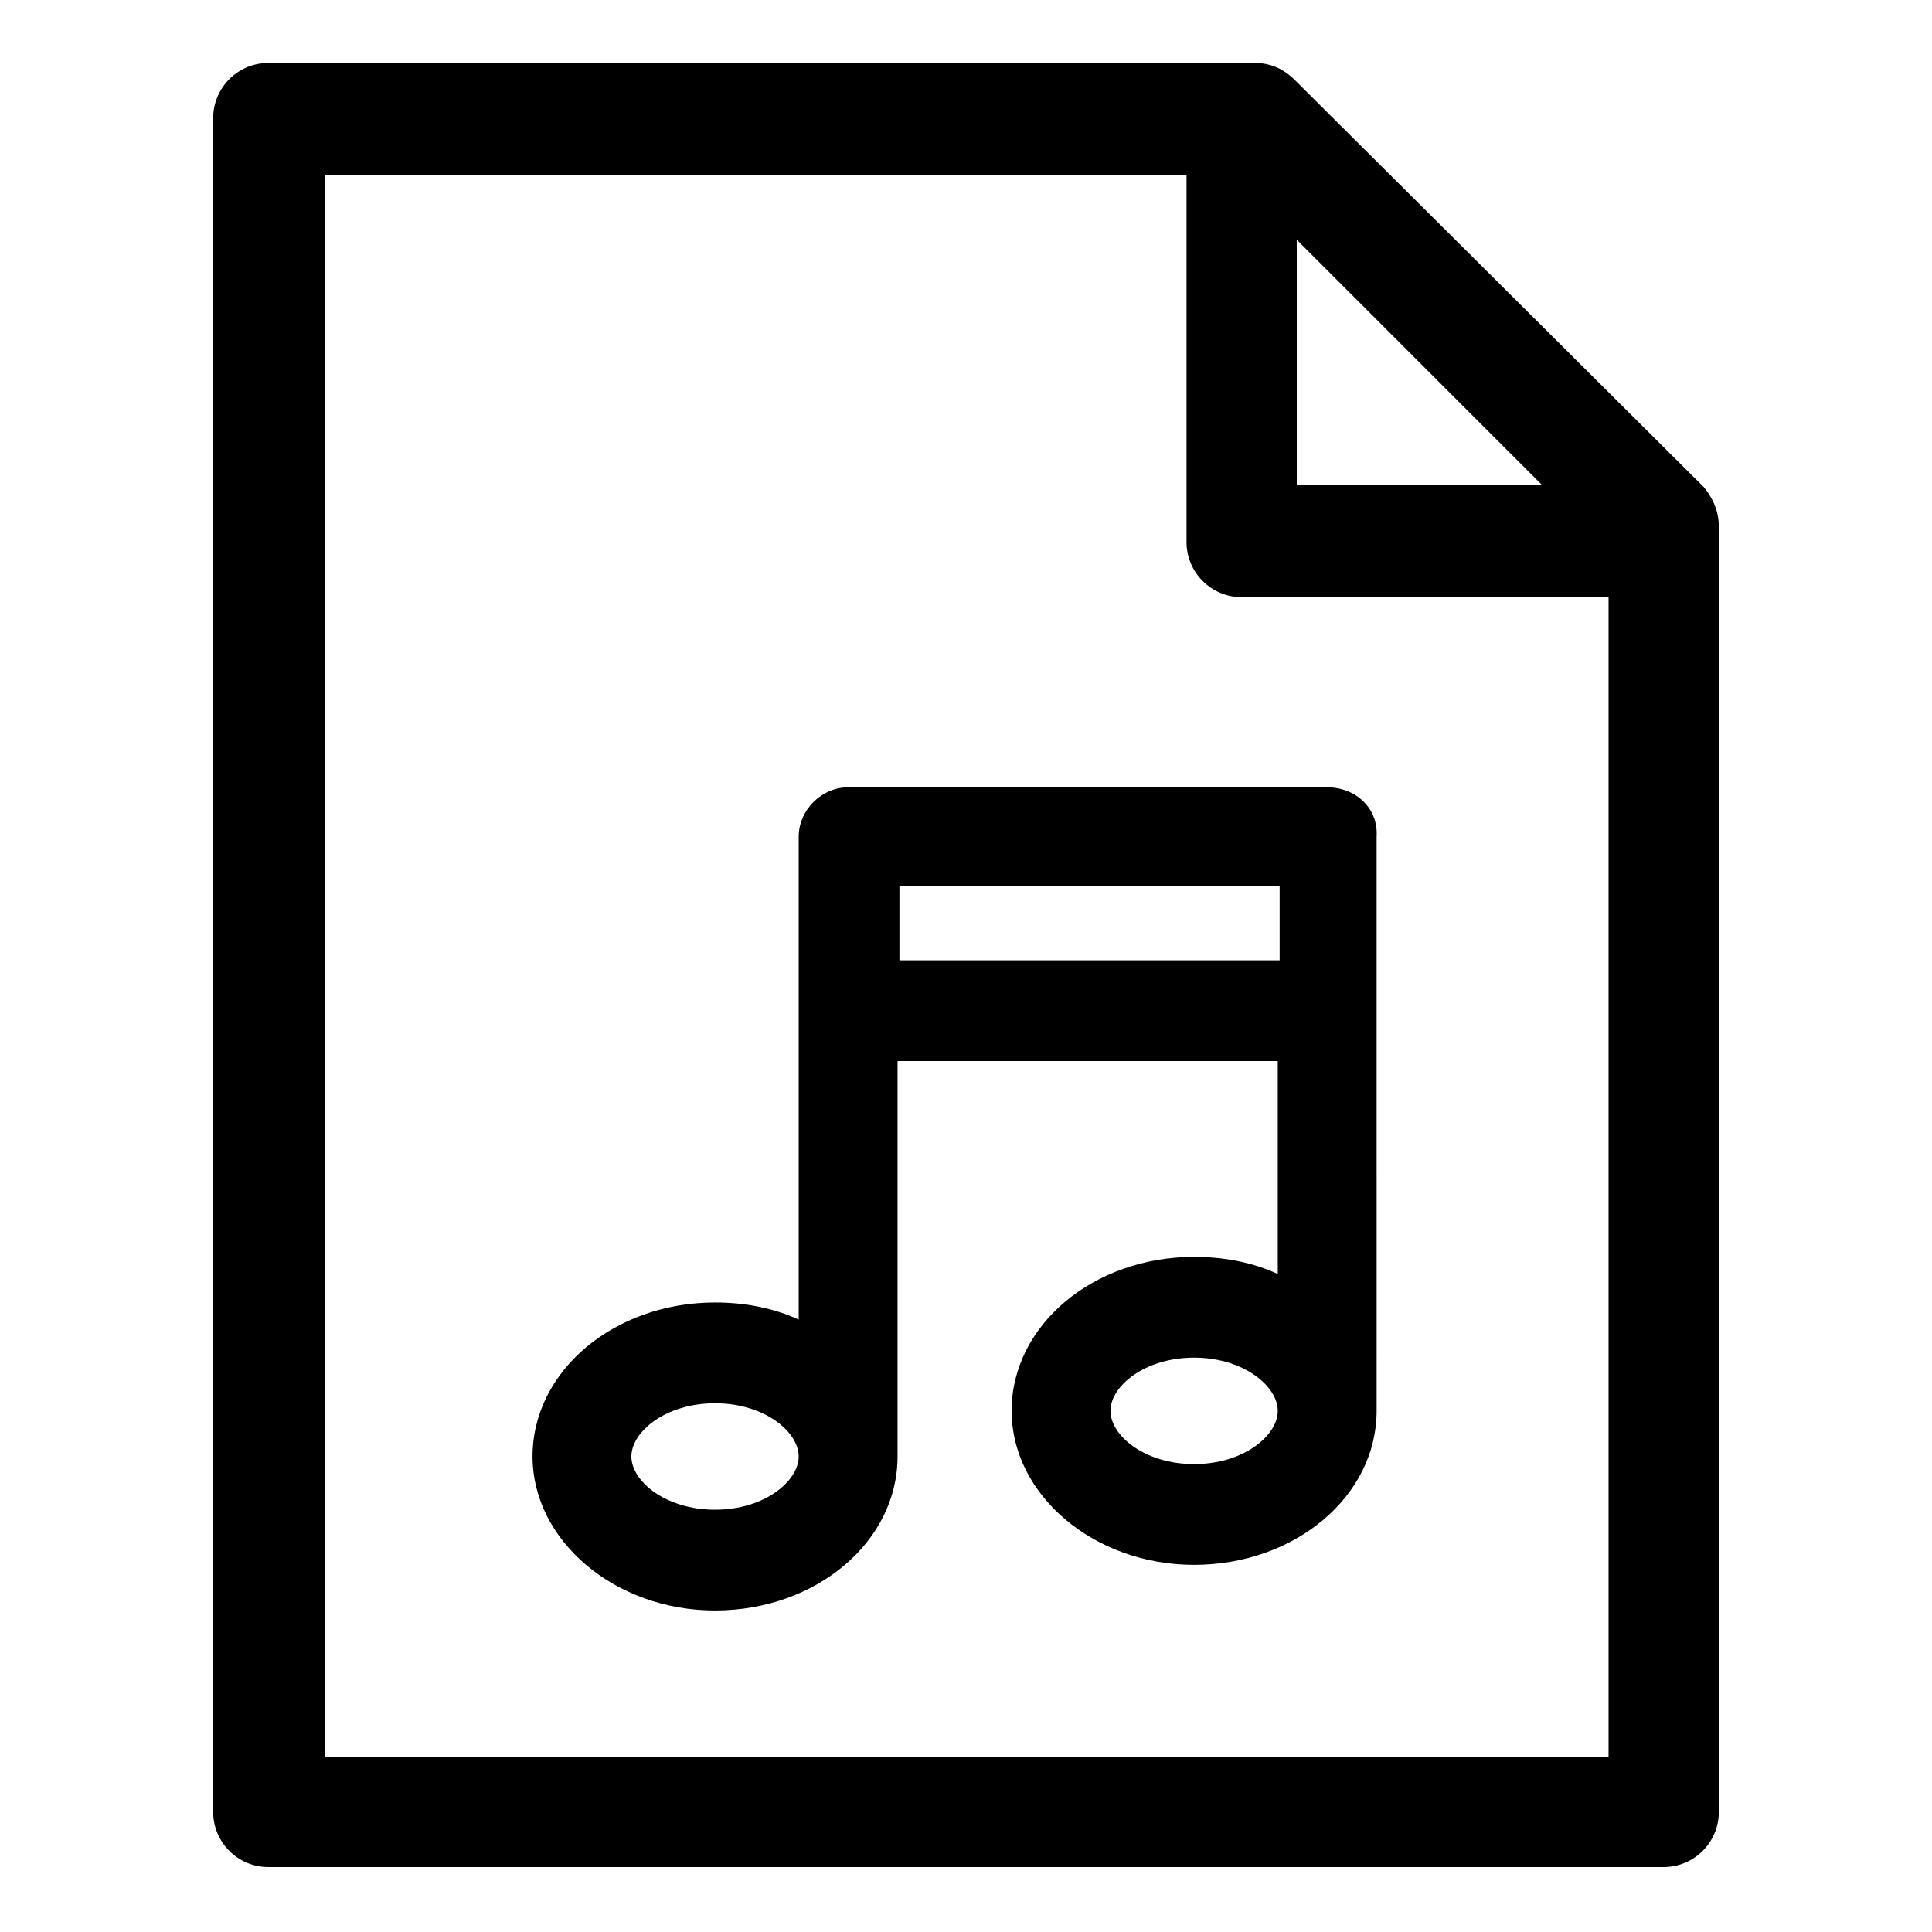
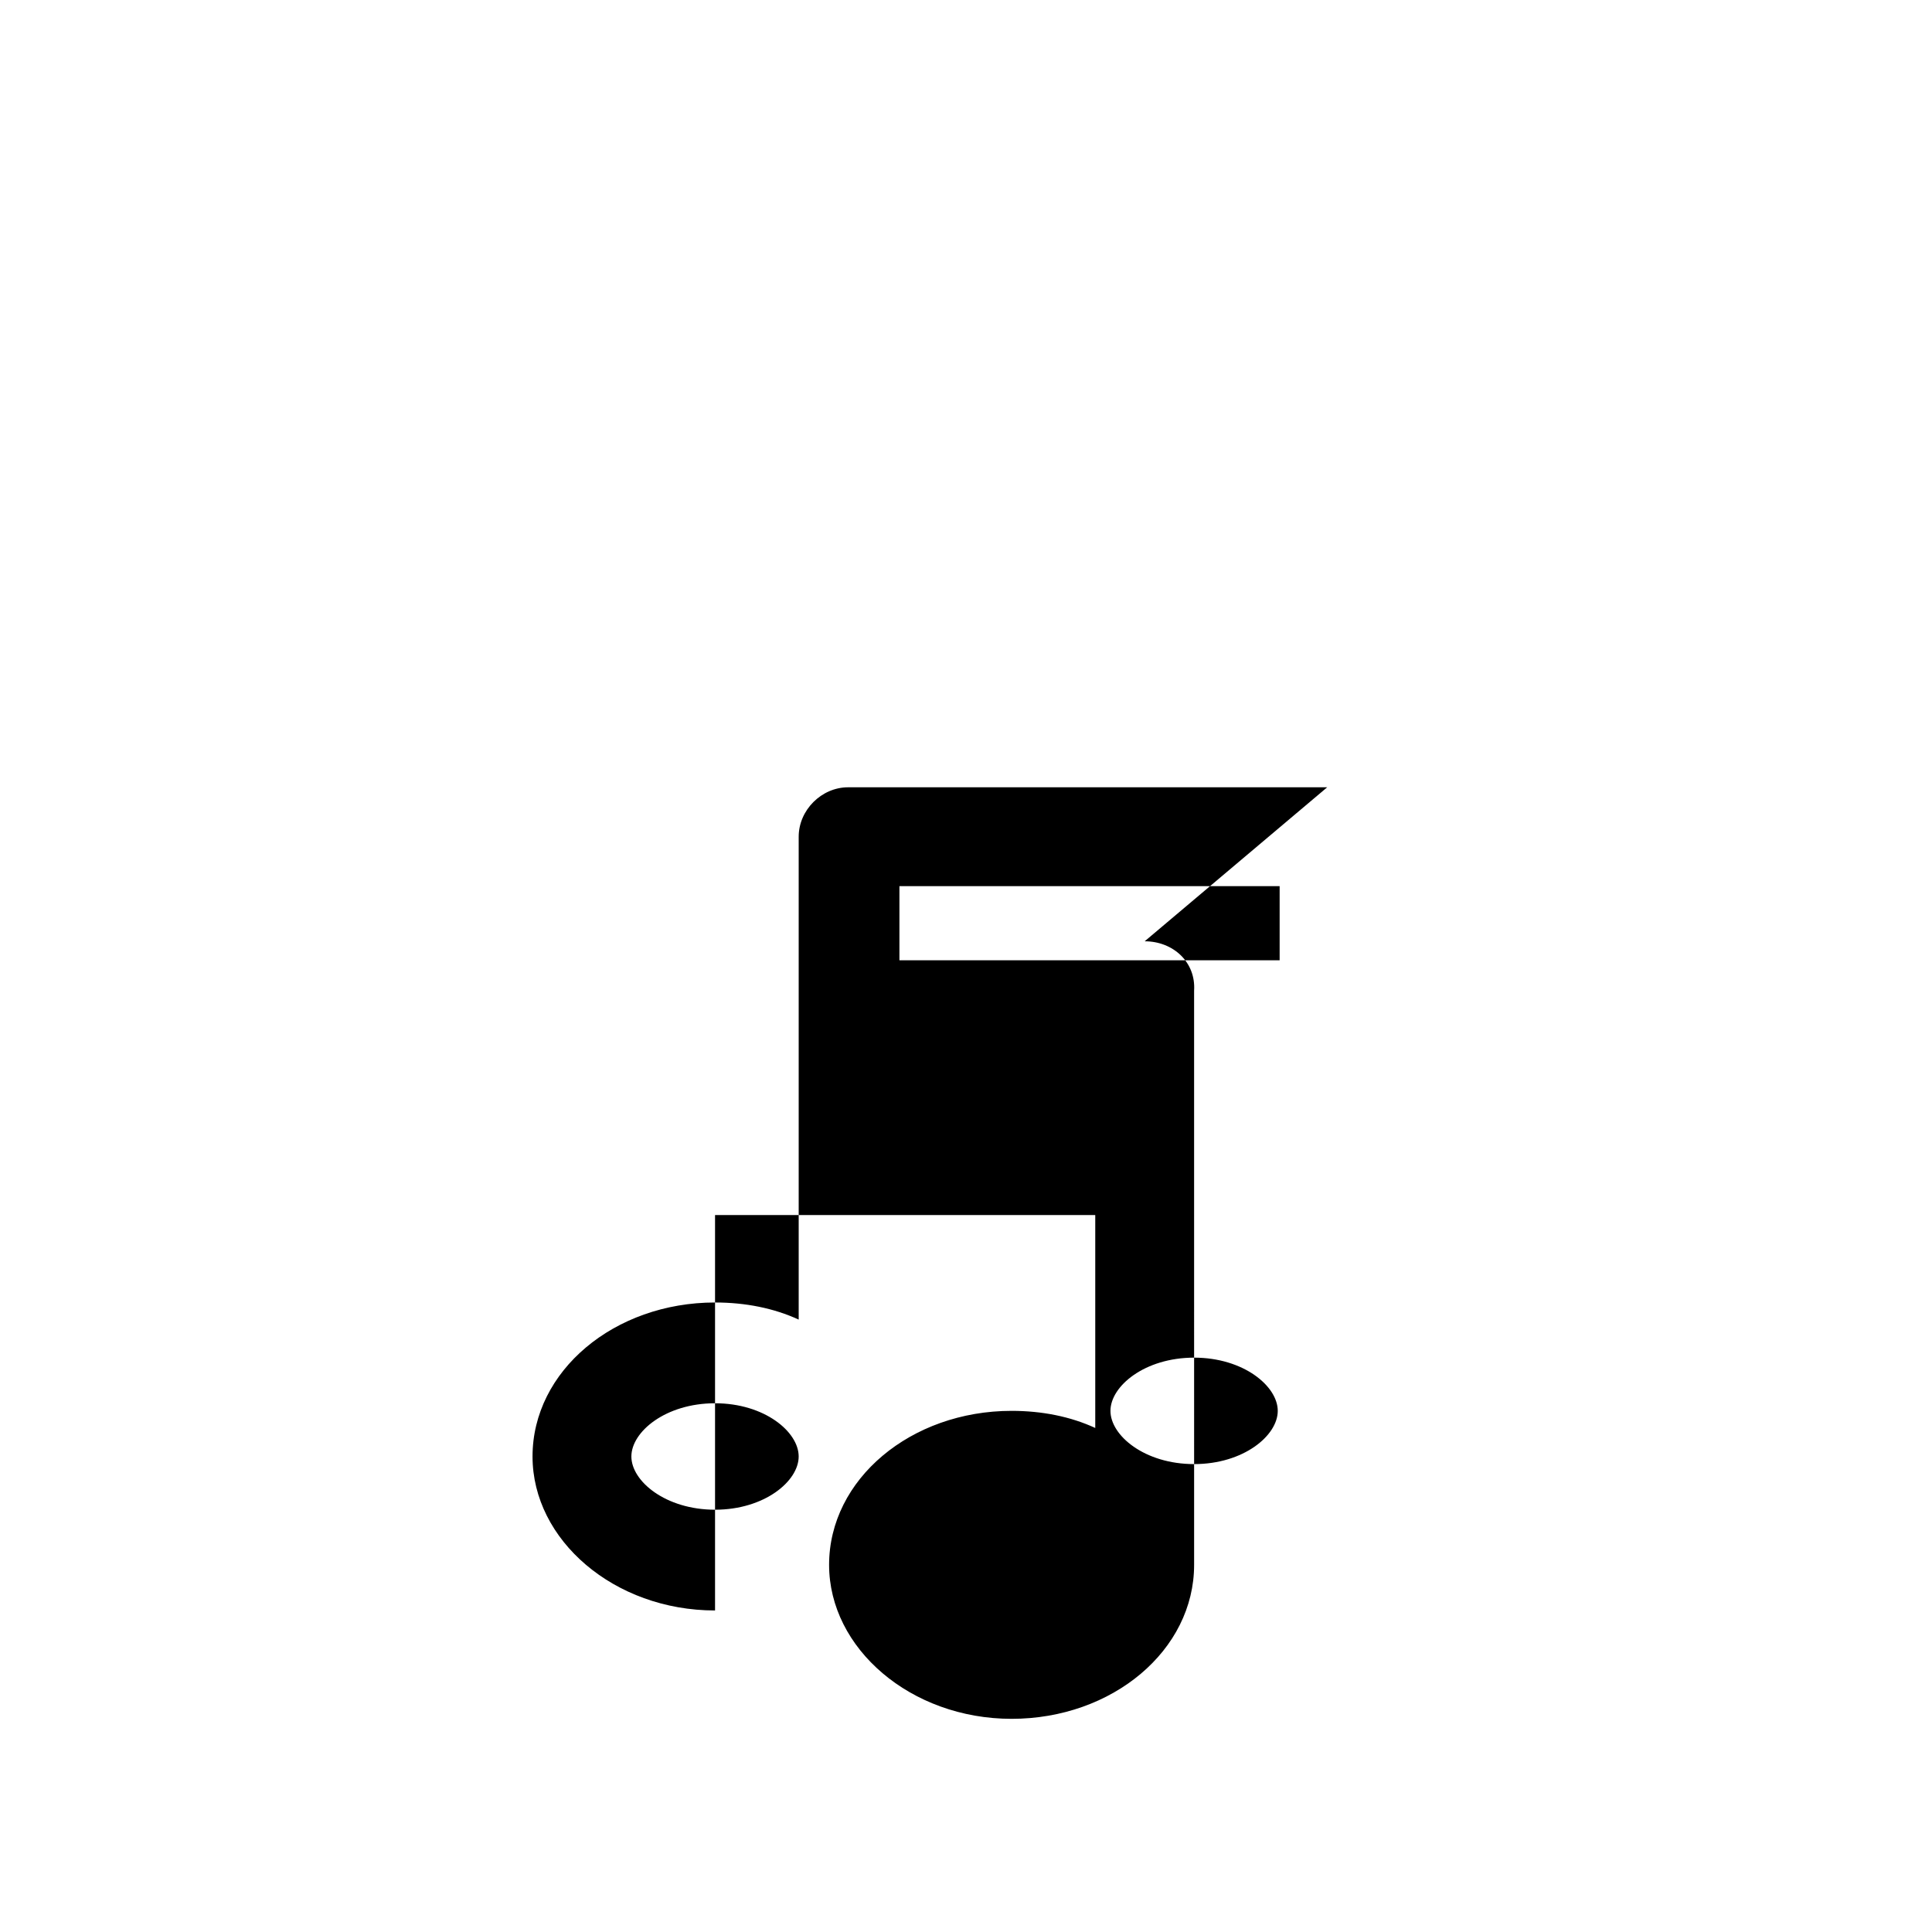
<svg xmlns="http://www.w3.org/2000/svg" fill="#000000" width="800px" height="800px" version="1.1" viewBox="144 144 512 512">
  <g>
-     <path d="m595.48 273.04-108.32-107.82c-3.023-3.023-6.551-4.535-10.578-4.535h-261.48c-8.062 0-14.609 6.551-14.609 14.609v448.89c0 8.062 6.551 14.609 14.609 14.609h369.8c8.062 0 14.609-6.551 14.609-14.609v-340.57c0-4.027-1.512-7.555-4.031-10.578zm-107.82-65.496 64.992 64.992h-64.992zm-257.45 402.04v-419.17h228.23v97.234c0 8.062 6.551 14.609 14.609 14.609h97.234v307.32z" />
-     <path d="m495.72 352.64h-126.96c-7.055 0-13.098 6.047-13.098 13.098v127.97c-6.551-3.023-14.105-4.535-22.168-4.535-26.703 0-48.367 18.137-48.367 40.809 0 22.168 21.664 40.809 48.367 40.809s48.367-18.137 48.367-40.809v-104.79h100.76v56.426c-6.551-3.023-14.105-4.535-22.168-4.535-26.703 0-48.367 18.137-48.367 40.809 0 22.168 21.664 40.809 48.367 40.809s48.367-18.137 48.367-40.809l-0.004-152.15c0.504-7.555-5.539-13.098-13.098-13.098zm-162.23 191.45c-13.098 0-22.168-7.559-22.168-14.105 0-6.551 9.07-14.105 22.168-14.105s22.168 7.559 22.168 14.105-9.07 14.105-22.168 14.105zm48.867-145.6v-19.648h100.76v19.648zm78.094 133.51c-13.098 0-22.168-7.559-22.168-14.105 0-6.551 9.07-14.105 22.168-14.105 13.098 0 22.168 7.559 22.168 14.105 0 6.551-9.07 14.105-22.168 14.105z" />
+     <path d="m495.72 352.64h-126.96c-7.055 0-13.098 6.047-13.098 13.098v127.97c-6.551-3.023-14.105-4.535-22.168-4.535-26.703 0-48.367 18.137-48.367 40.809 0 22.168 21.664 40.809 48.367 40.809v-104.79h100.76v56.426c-6.551-3.023-14.105-4.535-22.168-4.535-26.703 0-48.367 18.137-48.367 40.809 0 22.168 21.664 40.809 48.367 40.809s48.367-18.137 48.367-40.809l-0.004-152.15c0.504-7.555-5.539-13.098-13.098-13.098zm-162.23 191.45c-13.098 0-22.168-7.559-22.168-14.105 0-6.551 9.07-14.105 22.168-14.105s22.168 7.559 22.168 14.105-9.07 14.105-22.168 14.105zm48.867-145.6v-19.648h100.76v19.648zm78.094 133.51c-13.098 0-22.168-7.559-22.168-14.105 0-6.551 9.07-14.105 22.168-14.105 13.098 0 22.168 7.559 22.168 14.105 0 6.551-9.07 14.105-22.168 14.105z" />
  </g>
</svg>